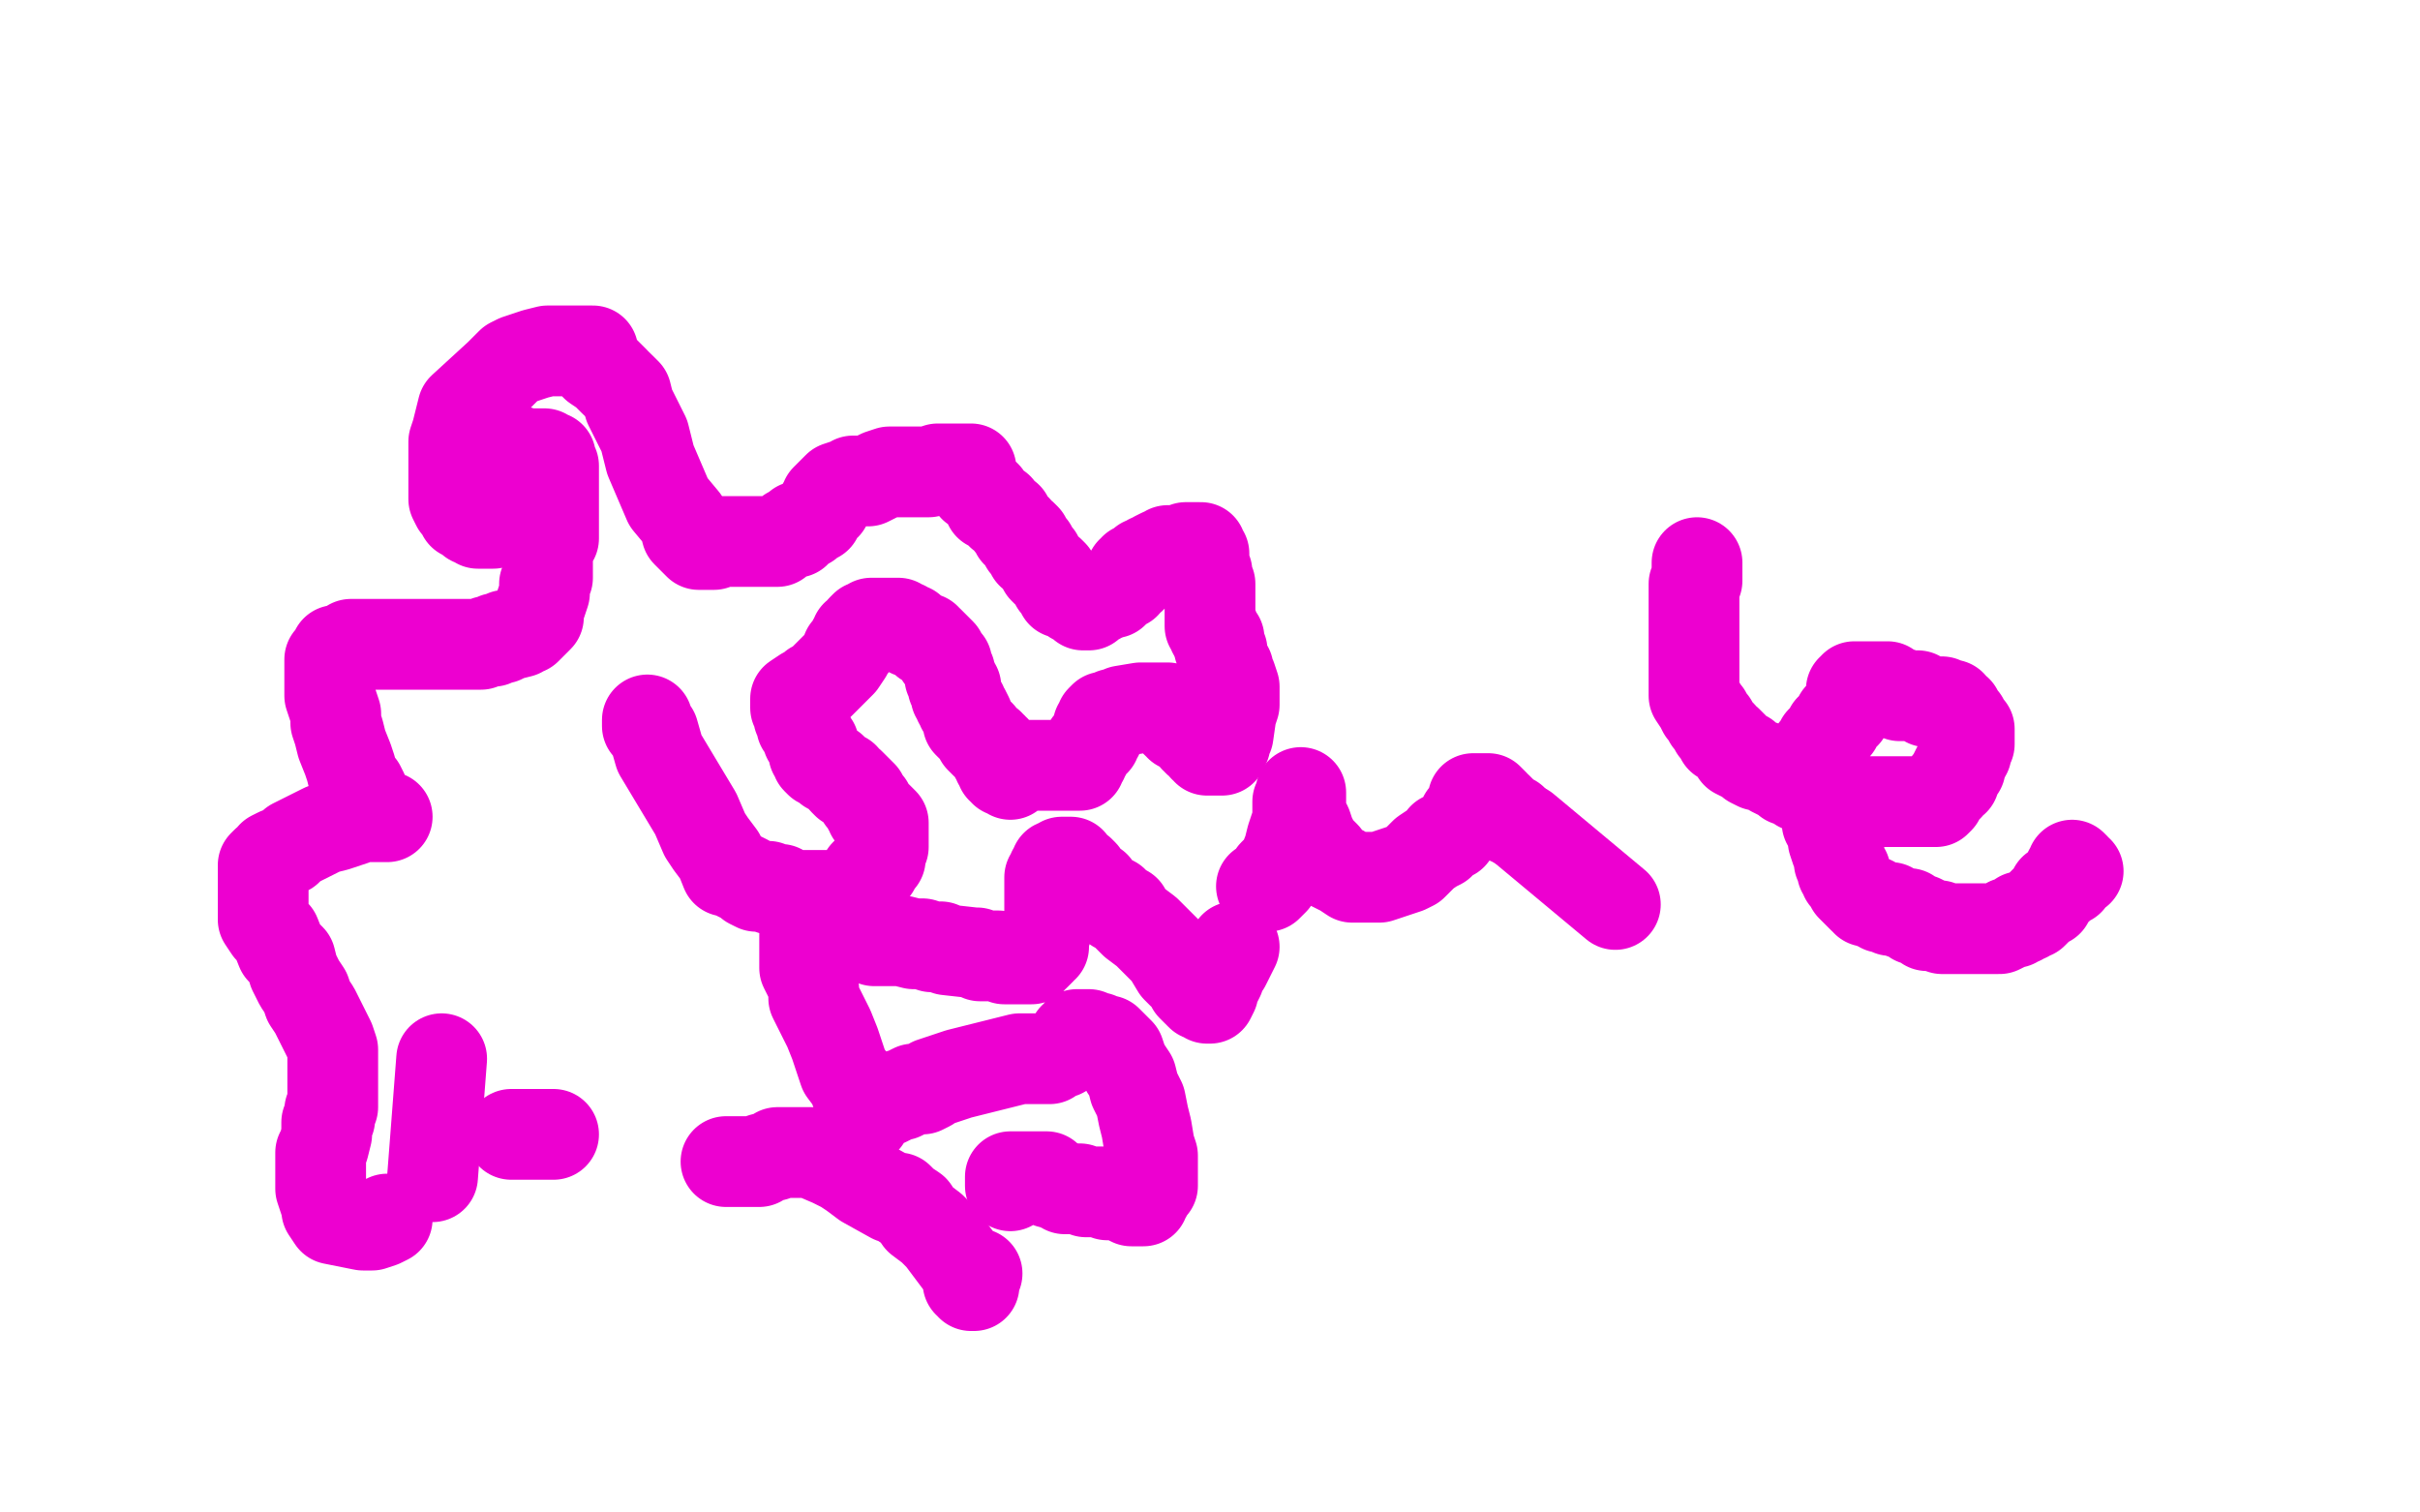
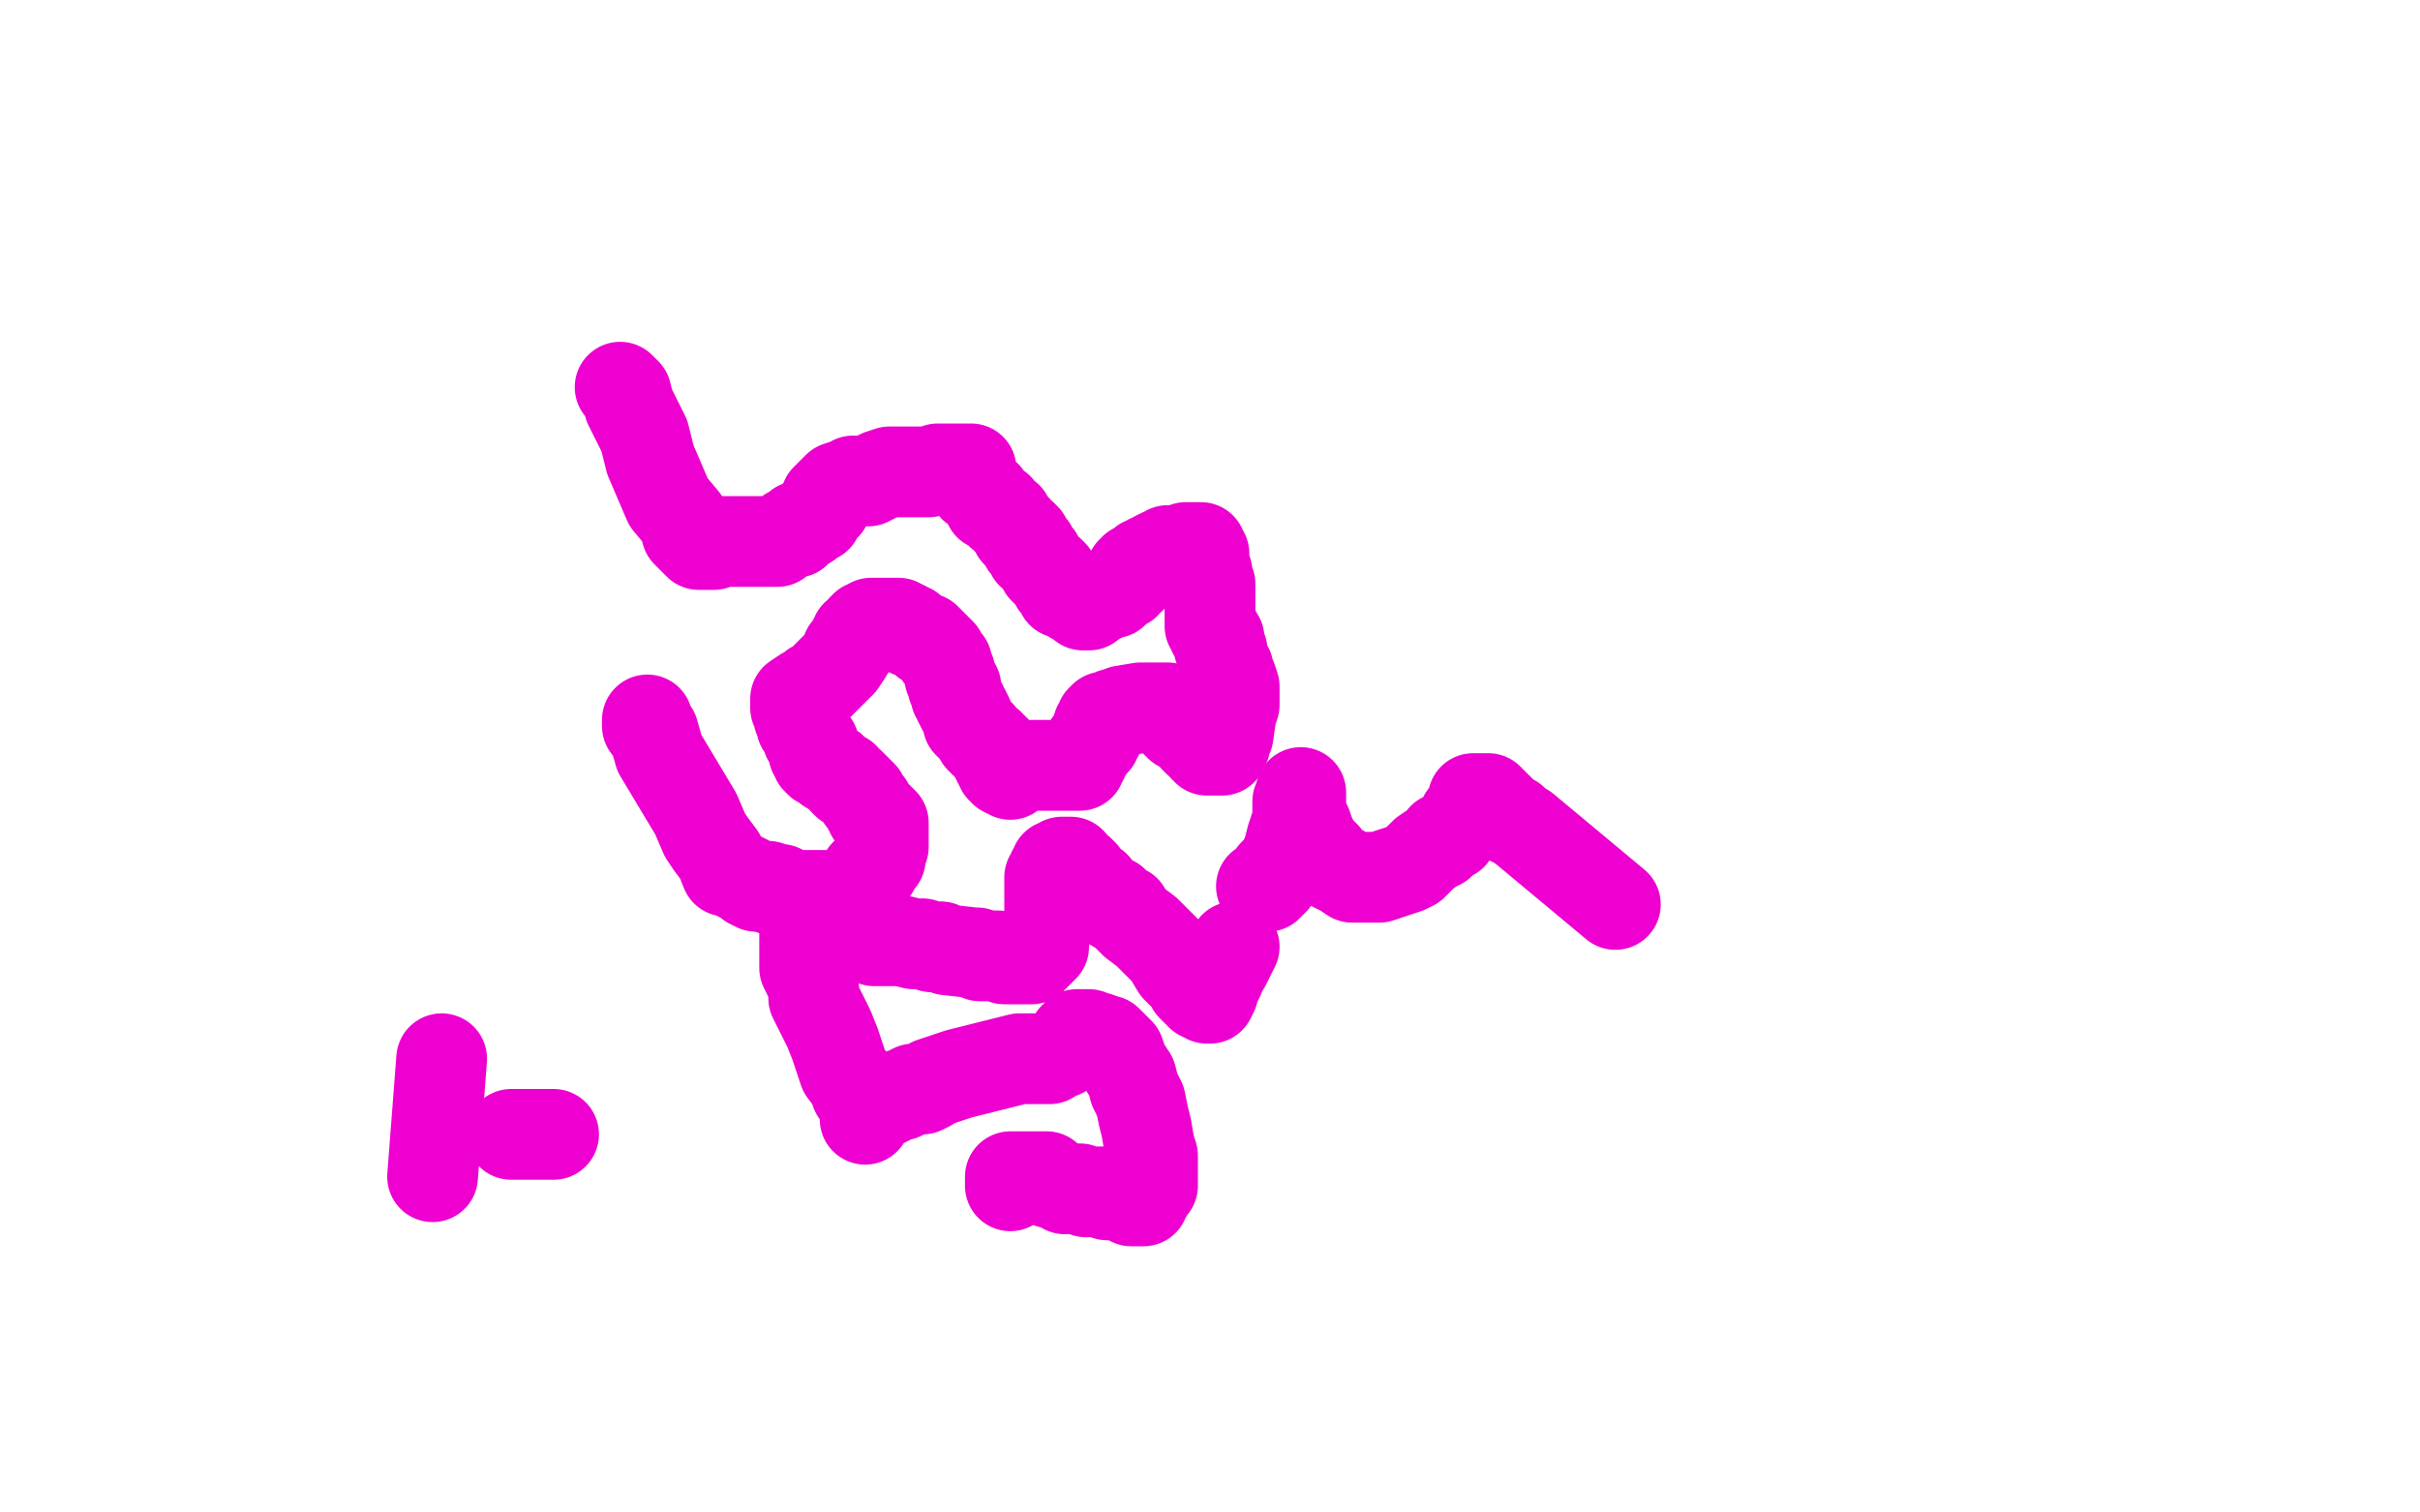
<svg xmlns="http://www.w3.org/2000/svg" width="800" height="500" version="1.1" style="stroke-antialiasing: false">
  <desc>This SVG has been created on https://colorillo.com/</desc>
-   <rect x="0" y="0" width="800" height="500" style="fill: rgb(255,255,255); stroke-width:0" />
  <polyline points="214,238 214,240 214,240 215,241 215,241 216,242 216,242 218,249 218,249 230,269 233,276 235,279 238,283 240,288 241,288 243,289 245,290 247,291 248,292 250,293 253,293 254,293 255,294 258,294 259,295 260,295 263,296 264,296 265,296 266,296 267,296 268,296 269,296 271,296 272,296 273,296 276,296 277,296 279,296 280,295 281,295 282,294 283,293 284,293 285,292 285,291 286,291 286,290 286,289 287,288 288,288 289,287 290,285 291,284 291,283 291,282 291,281 292,280 292,279 292,278 292,277 292,272 291,271 290,270 289,270 289,269 288,269 288,268 287,267 287,266 286,265 285,264 285,263 284,262 283,261 282,260 281,259 280,259 279,258 279,257 277,256 275,254 274,254 273,253 271,252 270,251 270,250 269,249 269,248 269,247 269,246 268,245 267,244 267,243 267,242 266,241 265,240 265,238 264,237 264,236 263,234 263,232 263,231 266,229 267,229 269,227 271,226 273,224 274,223 276,221 278,219 280,216 280,215 281,214 282,213 282,212 283,211 283,210 284,210 285,209 285,208 286,207 287,207 288,206 289,206 291,206 292,206 293,206 294,206 295,206 296,206 297,206 298,207 299,207 300,208 301,208 301,209 302,209 305,211 306,211 306,212 307,212 308,213 309,214 311,216 311,217 312,218 313,219 313,220 314,222 314,223 314,224 315,225 315,227 316,227 316,228 316,229 316,230 317,231 317,232 318,233 318,234 319,235 320,237 320,239 322,241 323,242 324,243 324,244 325,245 326,246 327,246 327,247 328,247 328,248 329,248 329,249 329,250 330,251 330,252 331,253 331,254 332,254 332,255 333,255 334,255 334,256 333,253 334,253 337,253 340,253 343,253 345,253 347,253 349,253 352,253 353,253 354,253 355,253 356,253 357,253 357,251 358,251 358,250 358,249 359,249 359,248 360,247 360,246 361,245 362,245 362,244 362,243 363,243 363,242 363,241 363,240 364,239 364,238 365,237 366,237 368,236 369,236 371,235 377,234 382,234 383,234 384,234 385,234 386,234 386,235 387,236 388,237 388,238 389,239 390,239 390,240 391,240 392,241 394,242 395,244 396,244 396,245 398,246 398,247 399,247 399,248 401,248 402,248 403,248 404,248 404,247 405,246 405,245 405,244 406,243 407,236 408,233 408,227 407,224 406,223 406,222 406,221 405,220 404,216 404,215 403,214 403,213 403,211 402,211 402,210 401,209 401,208 401,207 400,207 400,206 400,204 400,203 400,202 400,201 400,200 400,199 400,197 400,196 400,194 400,193 399,192 399,190 399,189 398,188 398,186 398,185 398,184 398,183 397,182 397,181 396,181 395,181 394,181 393,181 392,181 390,182 389,182 388,182 386,182 385,183 384,183 382,184 381,185 380,185 379,186 378,186 377,187 377,188 375,188 375,189 374,189 374,191 373,191 372,193 371,193 370,194 369,195 368,196 366,196 365,197 364,197 363,198 362,198 361,199 360,200 359,200 358,200 358,199 357,199 355,198 354,197 352,196 351,196 351,195 351,194 350,194 350,193 349,193 349,192 348,191 348,190 347,189 346,189 345,188 344,186 343,185 343,184 341,183 341,181 339,180 339,178 338,177 336,176 336,175 334,173 333,171 331,170 330,168 327,167 326,164 325,163 324,162 322,161 322,160 321,158 321,157 321,156 321,155 319,155 317,155 316,155 313,155 310,155 307,156 303,156 300,156 297,156 294,156 291,157 289,158 287,159 285,159 282,159 281,160 280,160 277,161 276,162 275,163 274,164 273,165 273,166 273,167 272,167 271,169 270,170 270,171 269,171 268,172 267,173 264,174 263,176 262,176 261,176 260,177 258,178 257,179 256,179 255,179 254,179 252,179 251,179 249,179 247,179 244,179 243,179 242,179 240,179 239,179 237,179 236,180 234,180 233,180 232,180 231,180 230,179 229,178 227,176 226,172 221,166 218,159 215,152 213,144 210,138 208,134 207,130 205,128" style="fill: none; stroke: #ed00d0; stroke-width: 30; stroke-linejoin: round; stroke-linecap: round; stroke-antialiasing: false; stroke-antialias: 0; opacity: 1.0" />
-   <polyline points="203,126 201,124 201,124 200,123 197,121 196,120 196,118 196,116 195,116 195,116 187,116 187,116 184,116 184,116 181,116 181,116 177,117 177,117 174,118 174,118 171,119 171,119 169,120 169,120 167,122 167,122 165,124 153,135 151,143 150,146 150,148 150,150 150,152 150,154 150,156 150,159 150,162 150,165 151,167 152,168 153,170 155,171 156,172 158,172 158,173 159,173 160,173 161,173 162,173 163,173 164,171 165,169 167,168 167,166 169,166 170,165 171,164 172,164 173,163 174,163 174,162 175,161 175,160 175,159 175,158 175,156 175,155 175,153 174,152 173,150 172,150 171,149 172,150 173,150 174,150 175,150 176,150 178,150 179,150 180,150 181,151 182,151 182,152 182,153 183,154 183,155 183,157 183,158 183,159 183,161 183,162 183,164 183,165 183,166 183,167 183,169 183,170 183,173 183,174 183,175 183,176 183,177 183,178 182,178 182,179 181,180 181,181 181,184 181,187 181,188 181,189 181,191 180,193 180,195 180,196 178,202 178,204 177,205 176,206 175,207 174,208 173,208 172,209 168,210 167,210 166,211 164,211 163,212 162,212 161,212 159,213 157,213 155,213 154,213 152,213 149,213 147,213 145,213 143,213 141,213 138,213 136,213 134,213 132,213 131,213 129,213 128,213 127,213 126,213 125,213 122,213 121,213 120,213 119,213 118,213 116,213 116,214 115,214 113,215 111,215 111,217 110,217 109,218 109,219 109,220 109,221 109,222 109,223 109,224 109,226 109,228 109,230 110,233 111,236 111,239 112,242 113,246 115,251 116,254 117,258 119,260 120,262 120,264 122,266 122,267 124,269 127,270 128,270 127,270 126,270 124,270 122,270 119,270 117,271 114,272 111,273 107,274 97,279 95,281 92,282 90,283 89,285 88,285 87,286 87,287 87,288 87,289 87,291 87,292 87,293 87,294 87,295 87,296 87,297 87,299 87,302 87,304 89,307 91,309 93,314 96,317 97,321 99,325 101,328 102,331 104,334 108,342 109,344 110,347 110,349 110,351 110,353 110,355 110,358 110,359 110,366 109,367 109,370 108,371 108,373 108,375 107,379 106,381 106,383 106,387 106,390 106,393 107,396 108,399 108,400 110,403 120,405 123,405 126,404 128,403" style="fill: none; stroke: #ed00d0; stroke-width: 30; stroke-linejoin: round; stroke-linecap: round; stroke-antialiasing: false; stroke-antialias: 0; opacity: 1.0" />
  <polyline points="143,389 146,350" style="fill: none; stroke: #ed00d0; stroke-width: 30; stroke-linejoin: round; stroke-linecap: round; stroke-antialiasing: false; stroke-antialias: 0; opacity: 1.0" />
  <polyline points="169,375 170,375 170,375 171,375 171,375 172,375 172,375 173,375 173,375 174,375 175,375 176,375 177,375 178,375 179,375 180,375 181,375 182,375 183,375" style="fill: none; stroke: #ed00d0; stroke-width: 30; stroke-linejoin: round; stroke-linecap: round; stroke-antialiasing: false; stroke-antialias: 0; opacity: 1.0" />
-   <polyline points="240,384 242,384 242,384 244,384 244,384 246,384 246,384 247,384 247,384 248,384 248,384 249,384 249,384 250,384 251,384 252,383 256,382 257,381 259,381 262,381 265,381 268,381 275,384 277,385 279,386 282,388 286,391 295,396 297,396 299,398 302,400 304,403 308,406 311,409 320,421 320,424 321,424 321,425 322,425 322,423 323,421" style="fill: none; stroke: #ed00d0; stroke-width: 30; stroke-linejoin: round; stroke-linecap: round; stroke-antialiasing: false; stroke-antialias: 0; opacity: 1.0" />
  <polyline points="334,392 334,391 334,391 334,390 334,390 334,389 335,389 337,389 339,389 340,389 343,389 346,389 347,391 348,391 350,392 351,392 352,393 353,393 354,393 357,393 359,394 360,394 362,394 363,394 364,394 366,395 367,395 369,395 370,395 371,395 372,396 374,397 375,397 376,397 377,397 378,397 378,396 379,395 379,394 380,393 381,392 381,391 381,389 381,386 381,382 380,379 379,373 378,369 377,364 375,360 374,356 372,353 371,351 370,348 369,347 368,346 367,345 366,344 365,344 364,344 363,343 362,343 361,343 360,342 358,342 357,342 356,342 356,343 355,343 355,344 355,345 354,346 353,346 352,347 351,348 350,348 348,349 347,350 345,350 343,350 340,350 337,350 333,351 317,355 314,356 311,357 308,358 307,359 305,360 303,360 302,360 300,361 298,362 297,362 293,364 292,364 291,364 290,365 288,367 287,368 286,369 286,370 286,369 286,368 286,366 285,363 283,361 282,358 279,354 278,351 276,345 274,340 272,336 270,332 269,330 269,328 269,327 268,324 267,322 266,320 266,318 266,314 266,313 266,312 266,311 266,310 266,309 267,309 268,309 271,309 274,309 277,309 280,309 283,310 286,310 289,311 292,311 294,311 298,311 302,312 305,312 308,313 311,313 313,314 322,315 323,315 324,316 325,316 327,316 329,316 330,316 332,317 333,317 335,317 336,317 337,317 339,317 340,317 341,317 341,316 342,316 343,315 344,314 344,313 345,313 345,312 345,311 346,307 347,303 347,299 347,295 347,292 347,290 348,289 348,288 349,287 349,286 350,286 351,285 352,285 353,285 354,285 355,287 357,288 358,289 360,292 362,293 363,295 366,297 368,298 369,300 372,301 373,303 375,305 379,308 381,310 384,313 386,315 389,320 391,322 393,323 394,326 395,327 397,329 398,329 399,330 400,330 401,328 401,327 402,325 403,323 403,321 405,319 406,317 408,313" style="fill: none; stroke: #ed00d0; stroke-width: 30; stroke-linejoin: round; stroke-linecap: round; stroke-antialiasing: false; stroke-antialias: 0; opacity: 1.0" />
  <polyline points="417,293 418,293 418,293 419,293 419,293 421,291 421,291 421,289 421,289 424,286 424,286 426,281 426,281 427,277 427,277 429,271 429,271 429,268 429,268 429,265 429,265 430,263 430,262 430,263 430,264 430,265 430,266 430,267 430,268 431,271 432,273 433,276 435,280 438,283 440,286 444,288 447,290 449,290 451,290 453,290 455,290 456,290 465,287 467,286 470,283 471,282 474,280 476,279 477,277 480,276 483,272 484,270 486,268 486,267 487,265 488,265 488,264 487,264 488,264 489,264 491,264 491,264 492,264 492,264 493,265 493,265 494,266 494,266 494,267 494,267 495,267 495,267 496,268 496,268 497,269 498,270 499,271 500,271 501,272" style="fill: none; stroke: #ed00d0; stroke-width: 30; stroke-linejoin: round; stroke-linecap: round; stroke-antialiasing: false; stroke-antialias: 0; opacity: 1.0" />
  <polyline points="504,274 522,289 522,289 534,299 534,299" style="fill: none; stroke: #ed00d0; stroke-width: 30; stroke-linejoin: round; stroke-linecap: round; stroke-antialiasing: false; stroke-antialias: 0; opacity: 1.0" />
-   <polyline points="561,186 561,188 561,188 561,189 561,189 561,190 561,190 561,192 561,192 560,193 560,193 560,194 560,194 560,195 560,195 560,196 560,196 560,197 560,198 560,199 560,200 560,202 560,203 560,204 560,207 560,209 560,210 560,211 560,213 560,215 560,216 560,218 560,220 560,221 560,222 560,224 560,225 560,228 560,230 562,233 563,235 564,236 565,238 566,239 567,241 568,242 569,243 569,244 571,245 572,246 573,247 574,249 576,250 577,250 579,252 581,253 582,253 585,254 586,255 588,256 590,257 591,258 593,258 594,259 595,260 598,261 599,262 600,262 602,263 603,263 604,263 605,263 606,264 608,264 609,265 610,265 612,265 613,265 614,265 615,265 616,265 619,265 619,265 622,265 622,265 625,265 625,265 628,265 628,265 630,265 630,265 631,265 631,265 632,265 632,265 634,265 634,265 636,265 636,265 638,265 639,265 640,265 641,264 641,263 641,262 643,261 644,260 644,259 646,258 646,257 646,256 647,254 648,254 648,253 649,251 649,250 650,249 650,248 650,247 651,246 651,245 651,244 651,243 651,242 651,241 650,241 650,240 649,239 649,238 648,237 647,236 647,235 646,235 645,234 645,233 644,233 643,233 642,232 641,232 640,232 639,232 638,232 637,232 636,231 635,231 634,230 633,230 631,230 630,230 629,230 628,230 628,229 627,229 626,229 625,229 624,228 624,227 623,227 622,227 621,227 619,227 617,227 616,227 615,227 614,227 613,227 613,228 612,228 612,229 612,230 612,231 611,233 610,235 610,236 609,236 608,237 608,238 607,239 607,240 606,241 605,241 605,242 604,243 604,244 603,244 602,245 602,246 601,247 601,248 600,248 600,249 600,251 599,251 599,252 599,253 599,254 599,255 599,256 599,257 599,258 599,259 600,261 601,263 602,265 603,268 604,270 604,272 605,273 605,274 606,275 606,277 606,278 607,281 608,282 608,283 608,284 608,285 609,286 609,288 610,288 610,289 610,290 611,291 612,293 613,294 614,295 615,296 616,297 617,297 617,298 618,298 619,298 620,299 621,299 622,300 623,300 625,300 625,301 626,301 627,301 629,302 631,302 632,303 633,304 634,304 635,304 637,305 637,306 639,306 640,306 641,306 642,307 643,307 644,307 647,307 649,307 651,307 652,307 653,307 655,307 657,307 658,307 659,307 660,307 661,307 663,306 664,305 665,305 666,305 667,304 668,304 668,303 669,303 670,303 671,302 672,302 673,301 675,299 676,298 677,298 678,296 679,294 680,294 681,293 682,292 683,291 684,291 684,290 684,289 684,288 685,288 685,287 685,286 686,287 686,288 687,288" style="fill: none; stroke: #ed00d0; stroke-width: 30; stroke-linejoin: round; stroke-linecap: round; stroke-antialiasing: false; stroke-antialias: 0; opacity: 1.0" />
</svg>